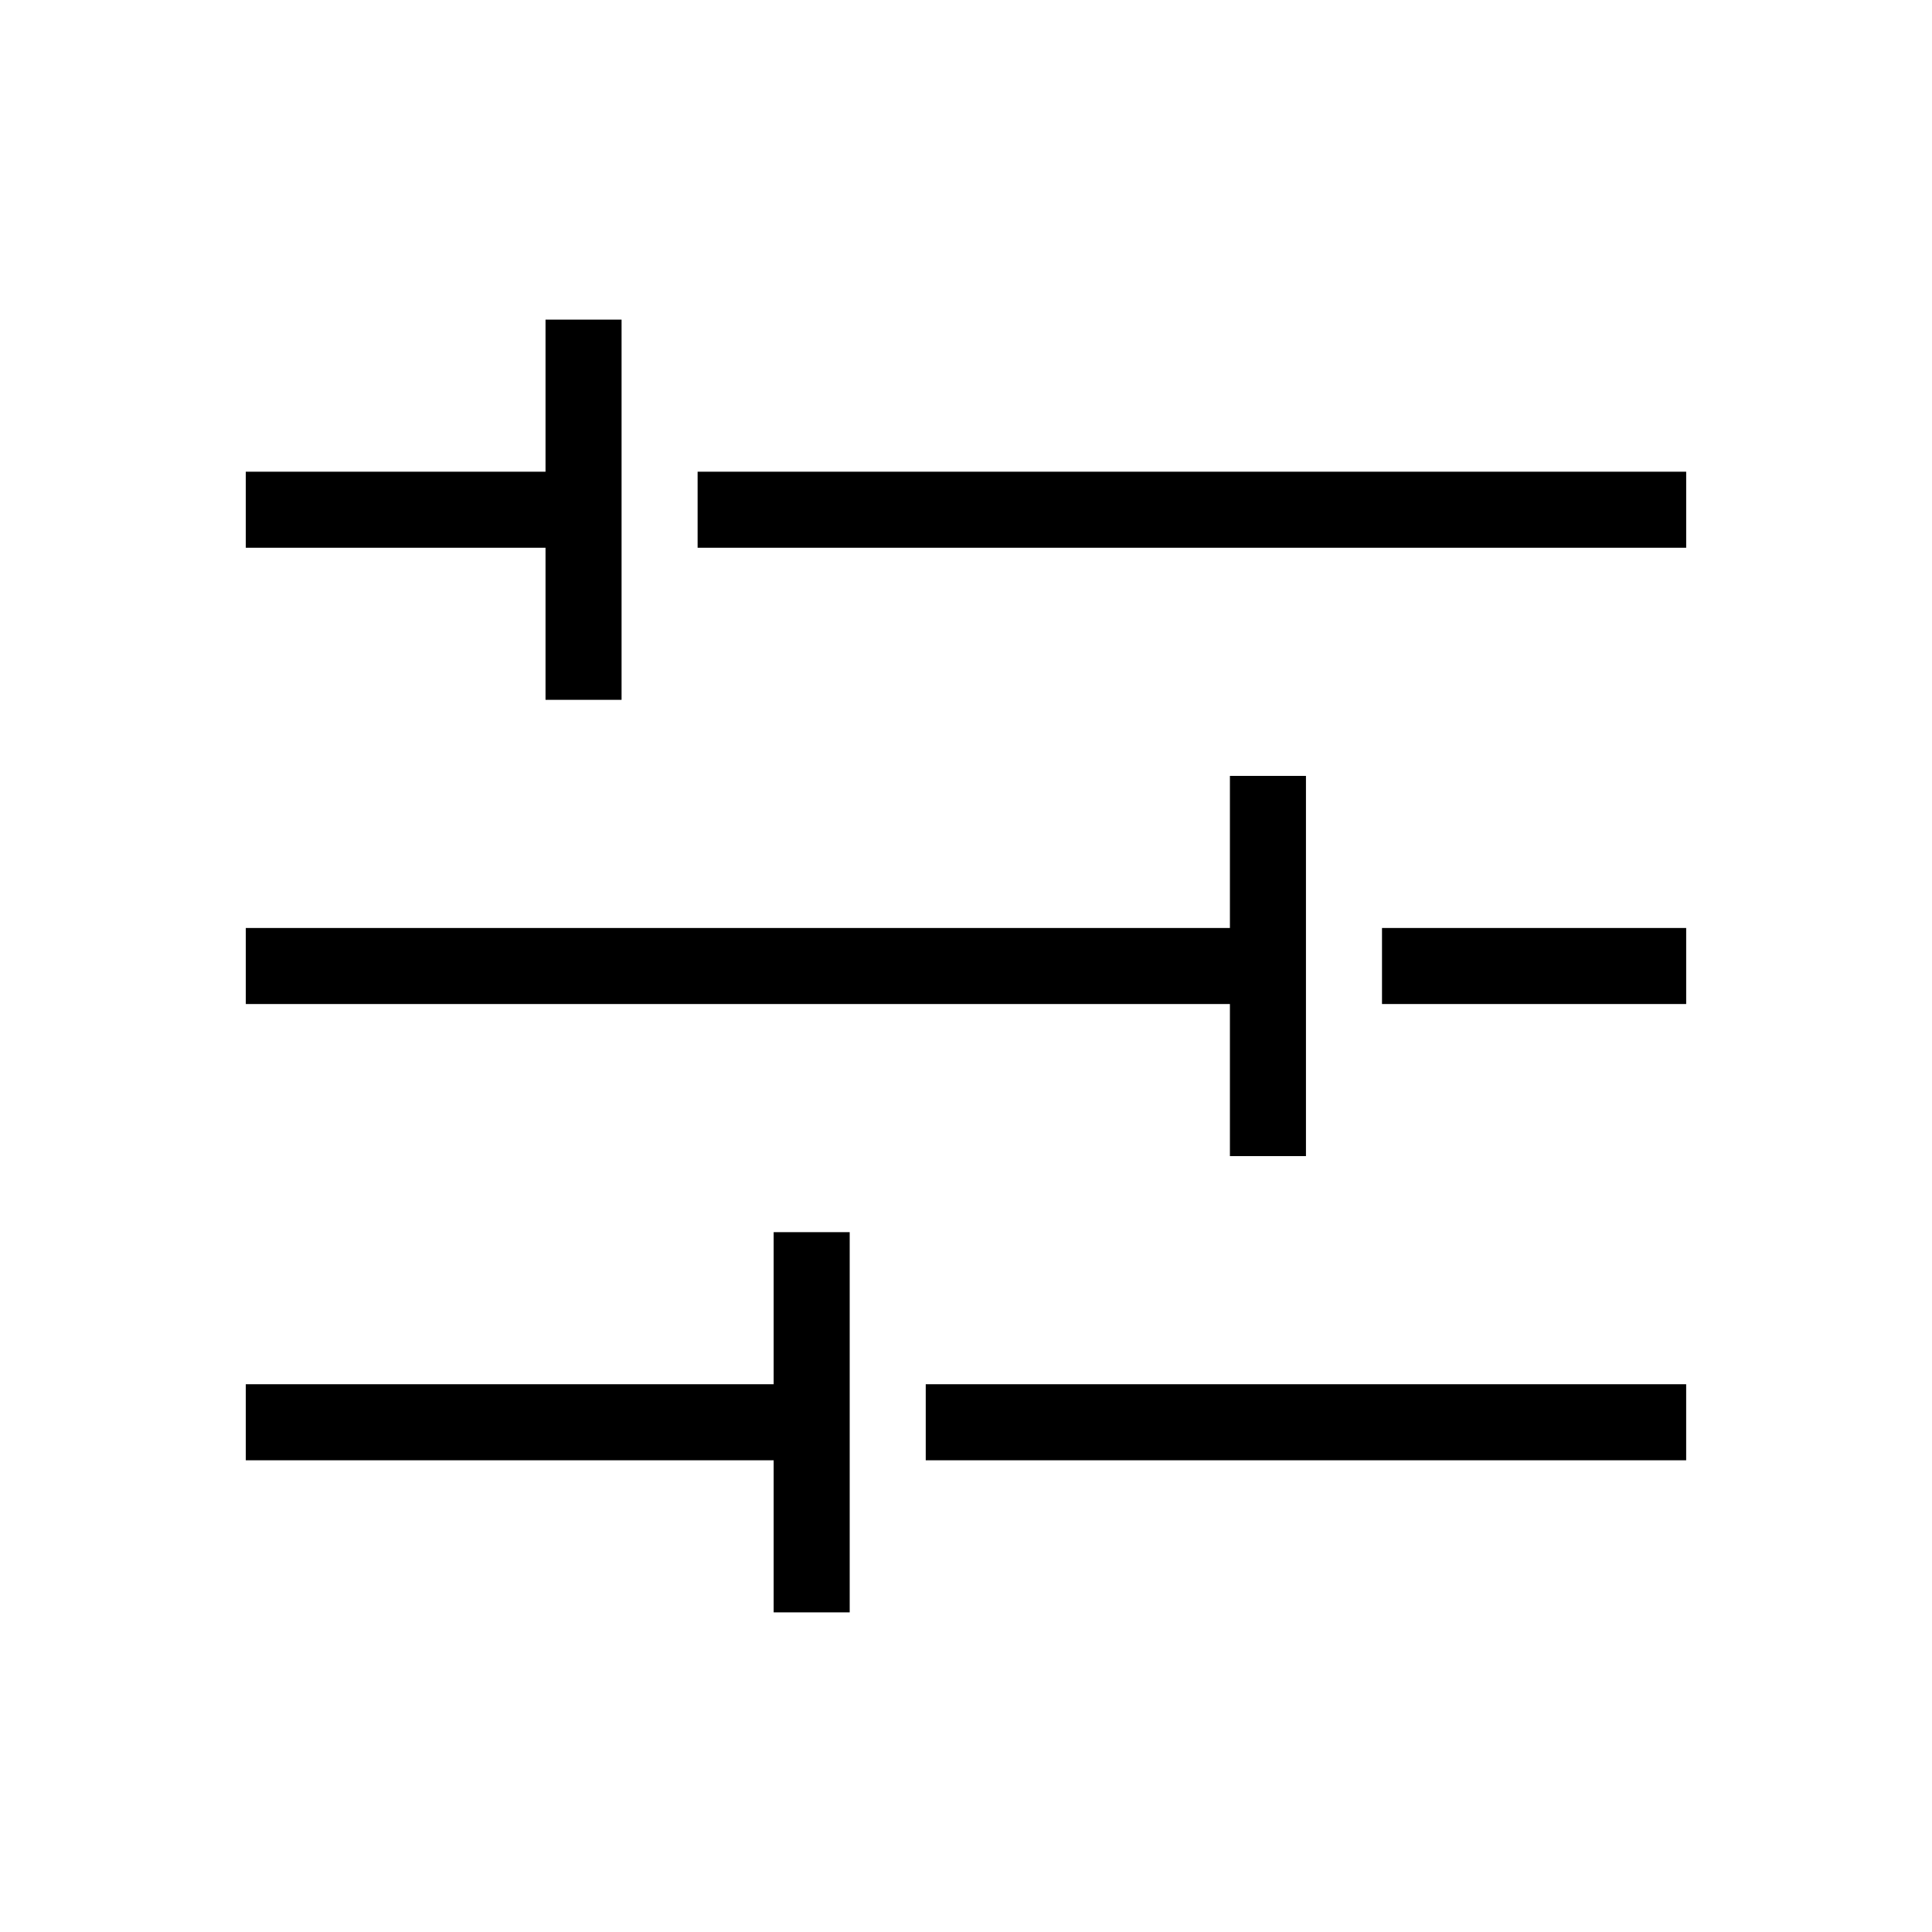
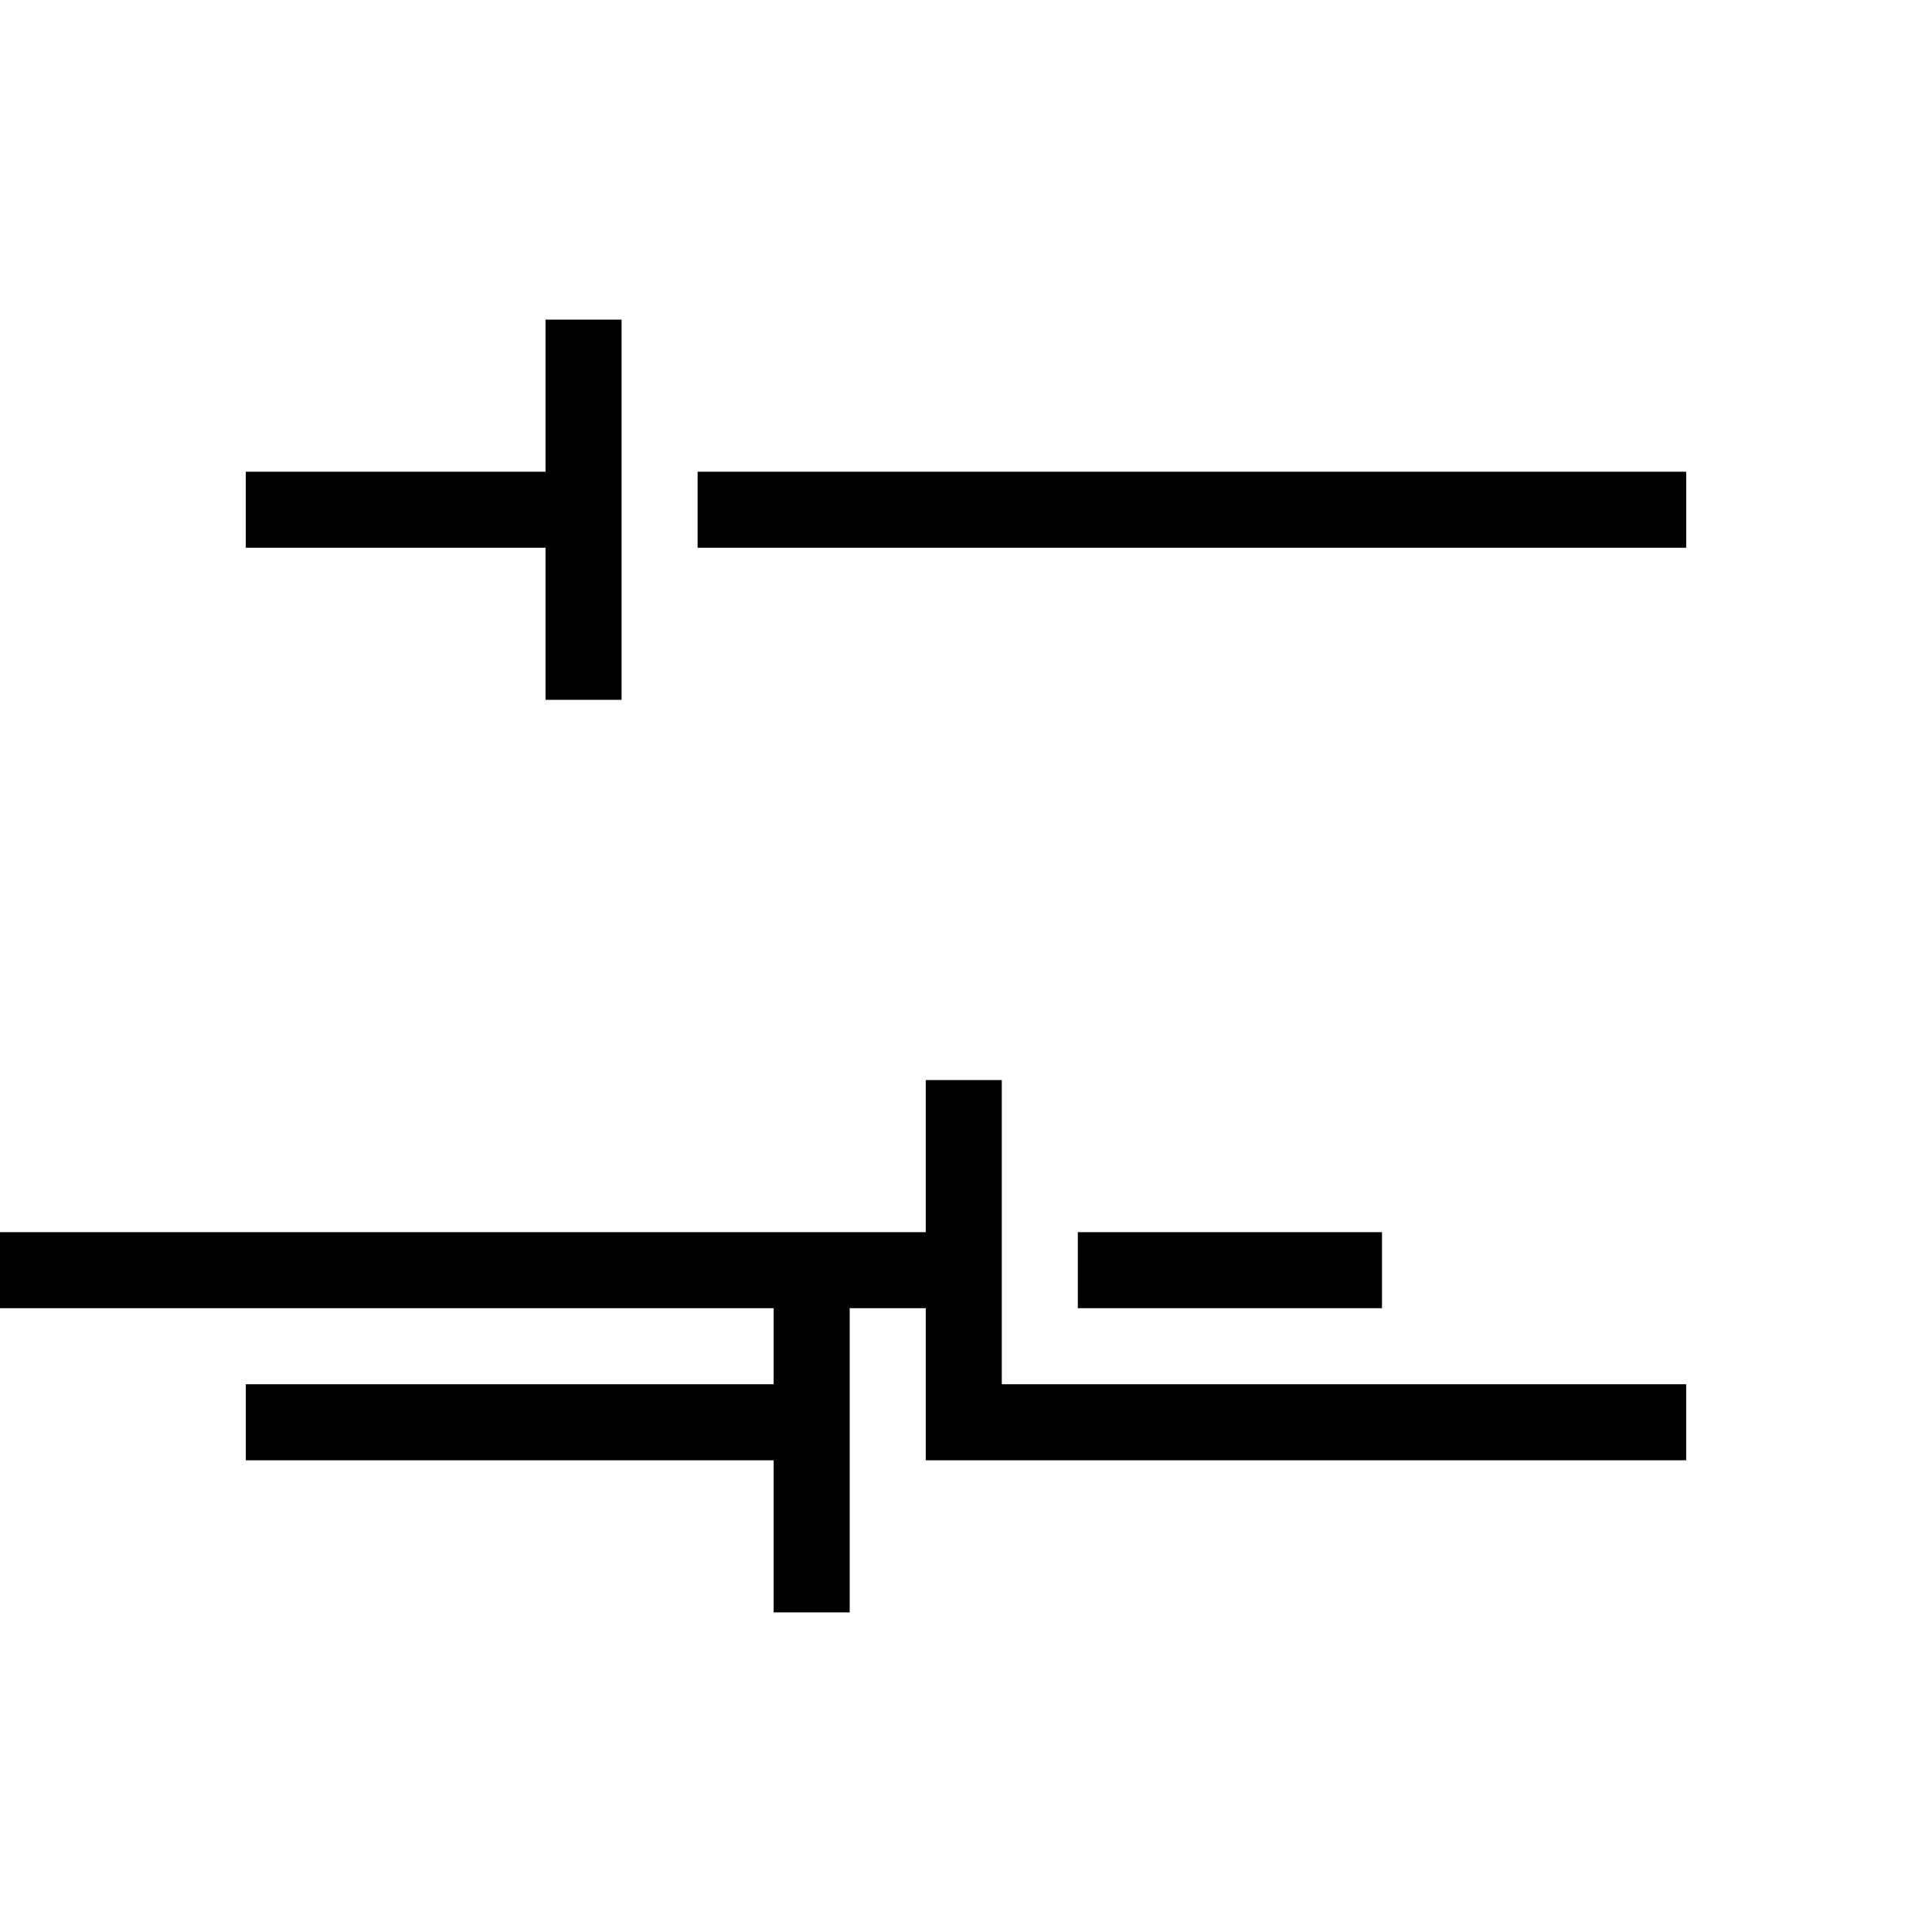
<svg xmlns="http://www.w3.org/2000/svg" fill="#000000" width="800px" height="800px" version="1.1" viewBox="144 144 512 512">
-   <path d="m288.57 289.16h-79.434v-20.152h79.434v-40.305h20.152v100.76h-20.152zm40.305-20.152v20.152h261.98v-20.152zm20.152 241.83h-139.89v20.152h139.89v40.305h20.152v-100.76h-20.152zm40.305 20.152h201.52v-20.152h-201.52zm80.609-80.609h20.152v-100.76h-20.152v40.305h-260.8v20.152h260.8zm40.305-40.305h80.609v-20.152h-80.609z" />
+   <path d="m288.57 289.16h-79.434v-20.152h79.434v-40.305h20.152v100.76h-20.152zm40.305-20.152v20.152h261.98v-20.152zm20.152 241.83h-139.89v20.152h139.89v40.305h20.152v-100.76h-20.152zm40.305 20.152h201.52v-20.152h-201.52zh20.152v-100.76h-20.152v40.305h-260.8v20.152h260.8zm40.305-40.305h80.609v-20.152h-80.609z" />
</svg>